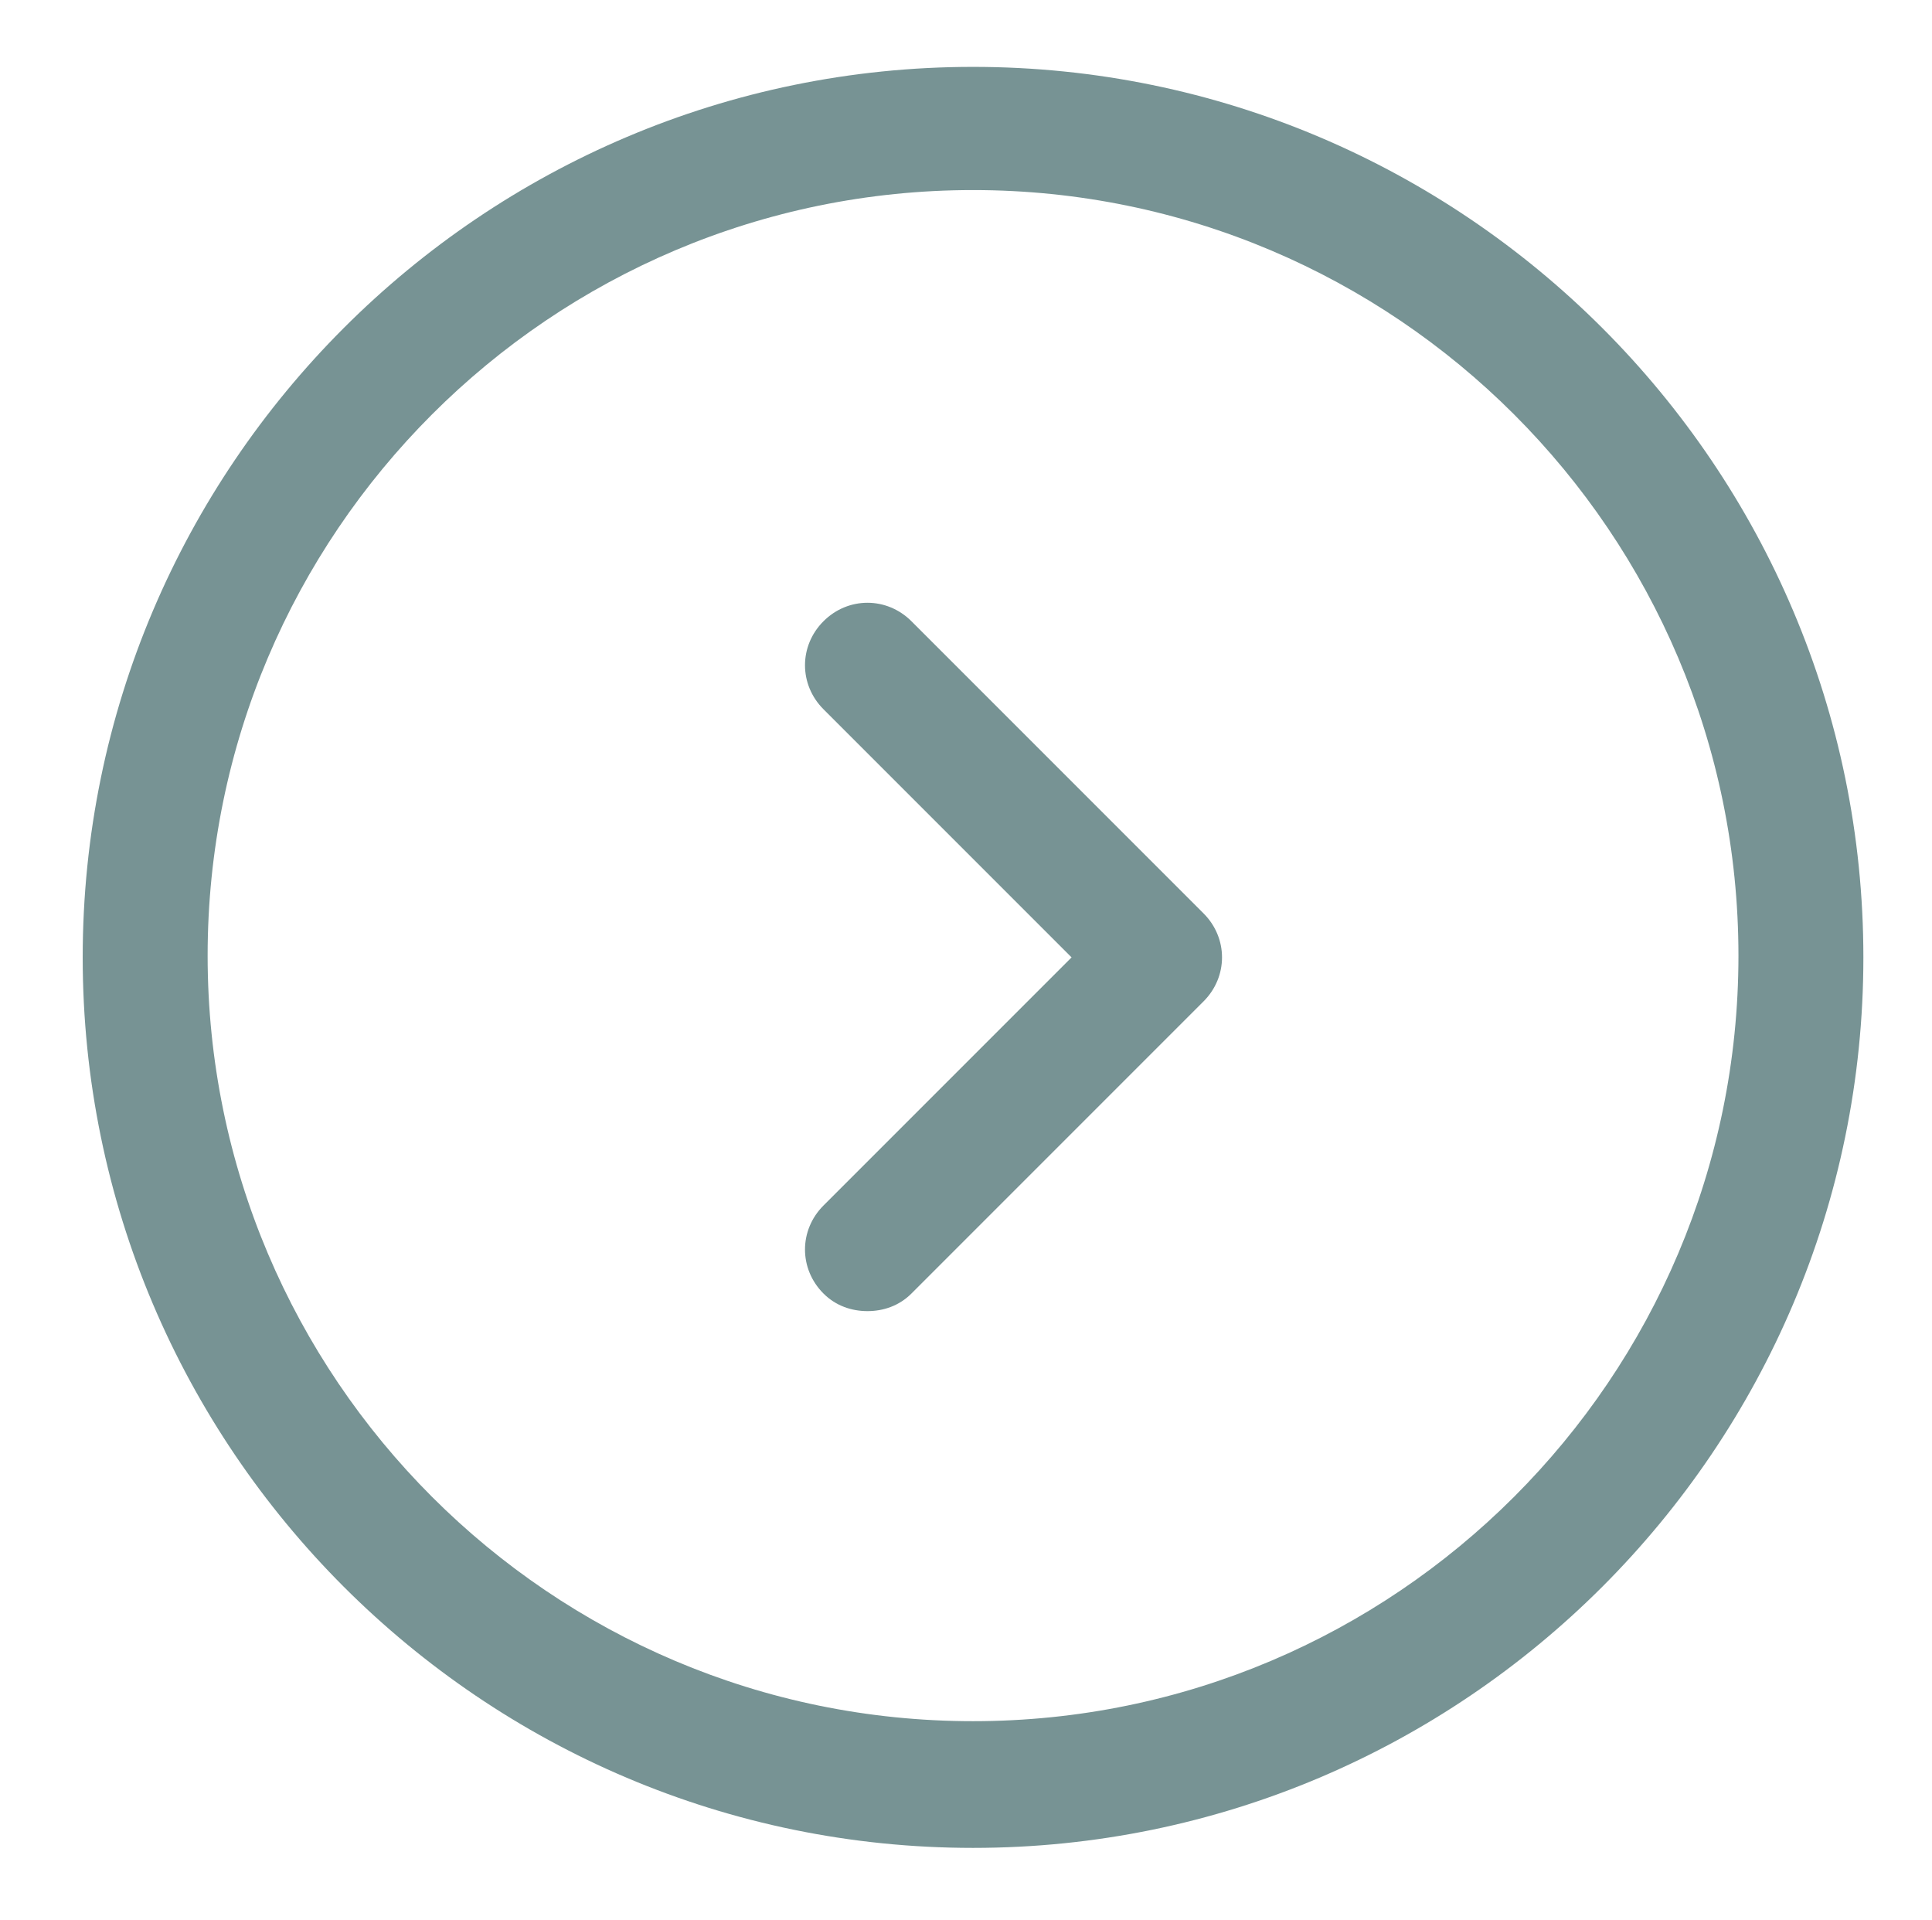
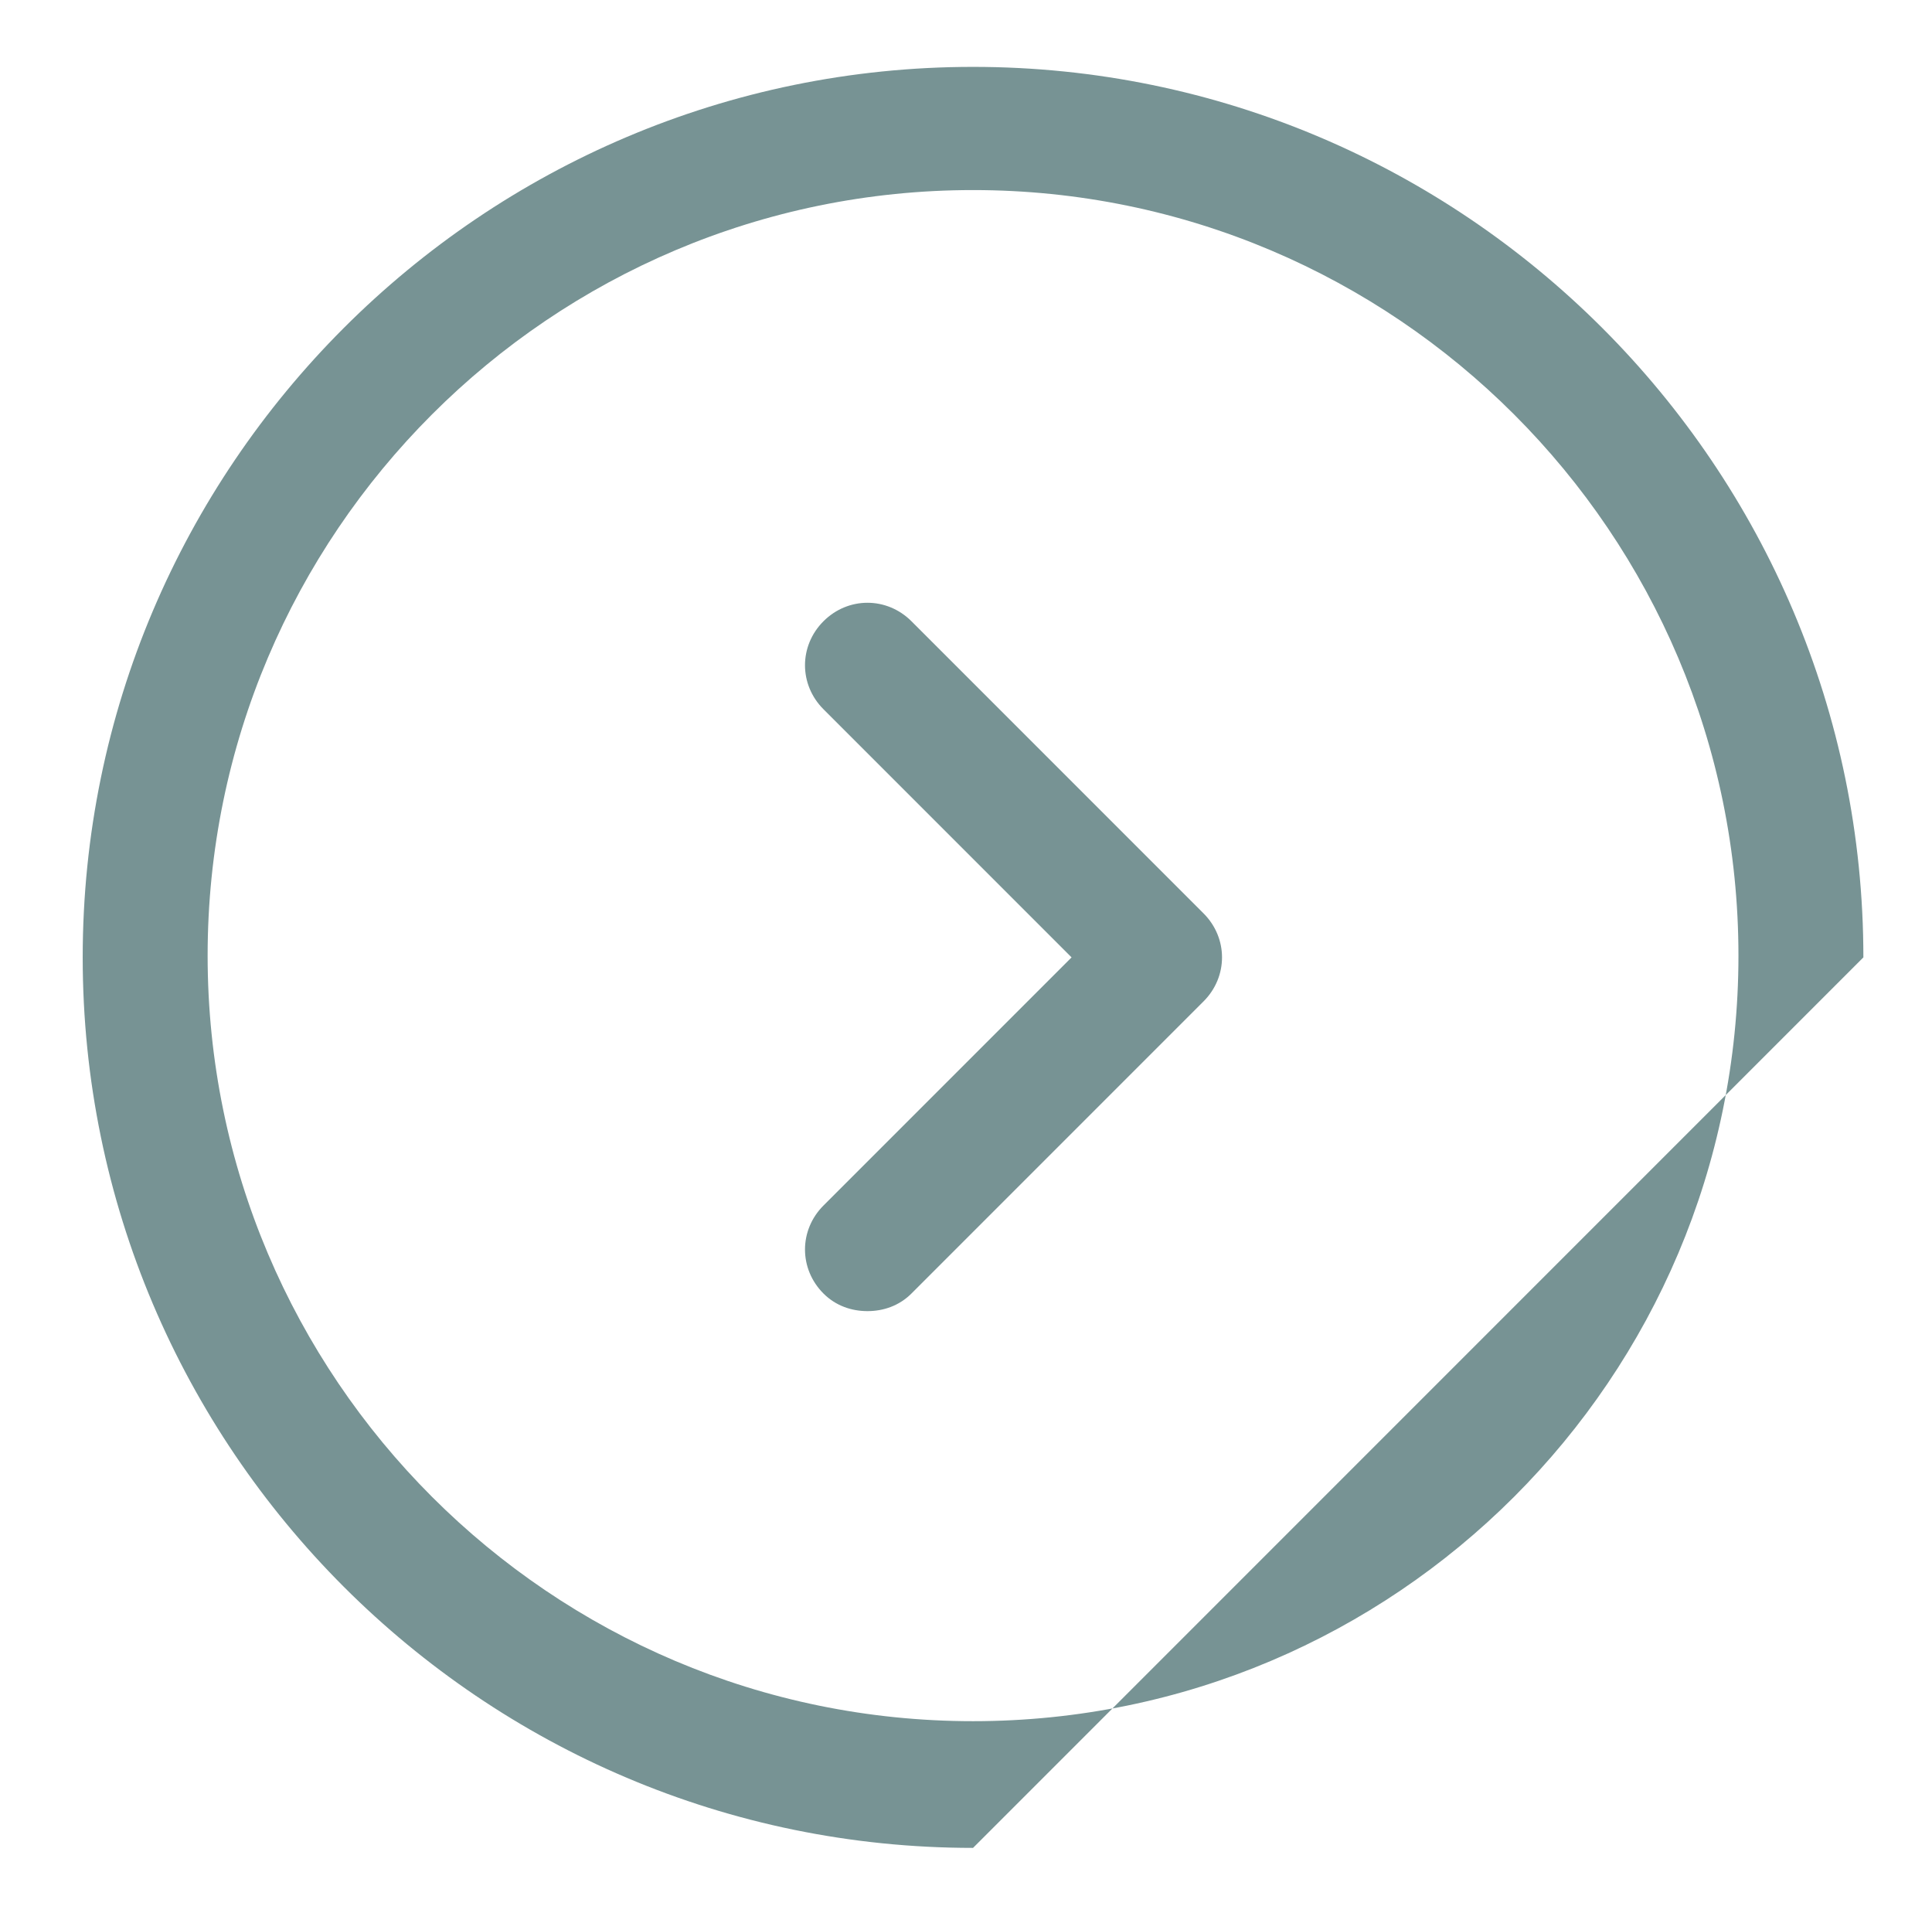
<svg xmlns="http://www.w3.org/2000/svg" id="Layer_1" x="0px" y="0px" viewBox="0 0 109.8 109.1" style="enable-background:new 0 0 109.8 109.1;" xml:space="preserve">
  <style type="text/css">	.st0{fill:#FFFFFF;}	.st1{fill:#F6DFDD;}	.st2{fill:#E7A79F;}	.st3{fill:#779394;}	.st4{fill:none;stroke:#FFFFFF;stroke-width:7.06;stroke-linecap:round;stroke-linejoin:round;stroke-miterlimit:10;}	.st5{fill:none;stroke:#FFFFFF;stroke-width:7.06;stroke-linecap:round;stroke-linejoin:round;}	.st6{opacity:0.4;fill:#E7A79F;enable-background:new    ;}	.st7{opacity:0.4;fill:#FFFFFF;enable-background:new    ;}	.st8{fill:#FFFFFF;enable-background:new    ;}	.st9{fill:#F6DFDD;enable-background:new    ;}	.st10{fill:#E7A79F;enable-background:new    ;}	.st11{opacity:0.4;fill:#779394;enable-background:new    ;}	.st12{fill:#779394;enable-background:new    ;}</style>
-   <path class="st3" d="M55.3,105C27.4,105,4.7,82.3,4.7,54.4S27.4,3.8,55.3,3.8s50.6,22.7,50.6,50.6S83.2,105,55.3,105z M55.3,10.8  c-24,0-43.5,19.5-43.5,43.5s19.5,43.5,43.5,43.5s43.5-19.5,43.5-43.5S79.3,10.8,55.3,10.8z M51.8,73.5l16.6-16.6  c1.4-1.4,1.4-3.6,0-5L51.8,35.3c-1.4-1.4-3.6-1.4-5,0c-1.4,1.4-1.4,3.6,0,5l14.1,14.1L46.8,68.5c-1.4,1.4-1.4,3.6,0,5  c0.7,0.7,1.6,1,2.5,1C50.2,74.5,51.1,74.2,51.8,73.5z" />
+   <path class="st3" d="M55.3,105C27.4,105,4.7,82.3,4.7,54.4S27.4,3.8,55.3,3.8s50.6,22.7,50.6,50.6z M55.3,10.8  c-24,0-43.5,19.5-43.5,43.5s19.5,43.5,43.5,43.5s43.5-19.5,43.5-43.5S79.3,10.8,55.3,10.8z M51.8,73.5l16.6-16.6  c1.4-1.4,1.4-3.6,0-5L51.8,35.3c-1.4-1.4-3.6-1.4-5,0c-1.4,1.4-1.4,3.6,0,5l14.1,14.1L46.8,68.5c-1.4,1.4-1.4,3.6,0,5  c0.7,0.7,1.6,1,2.5,1C50.2,74.5,51.1,74.2,51.8,73.5z" />
</svg>